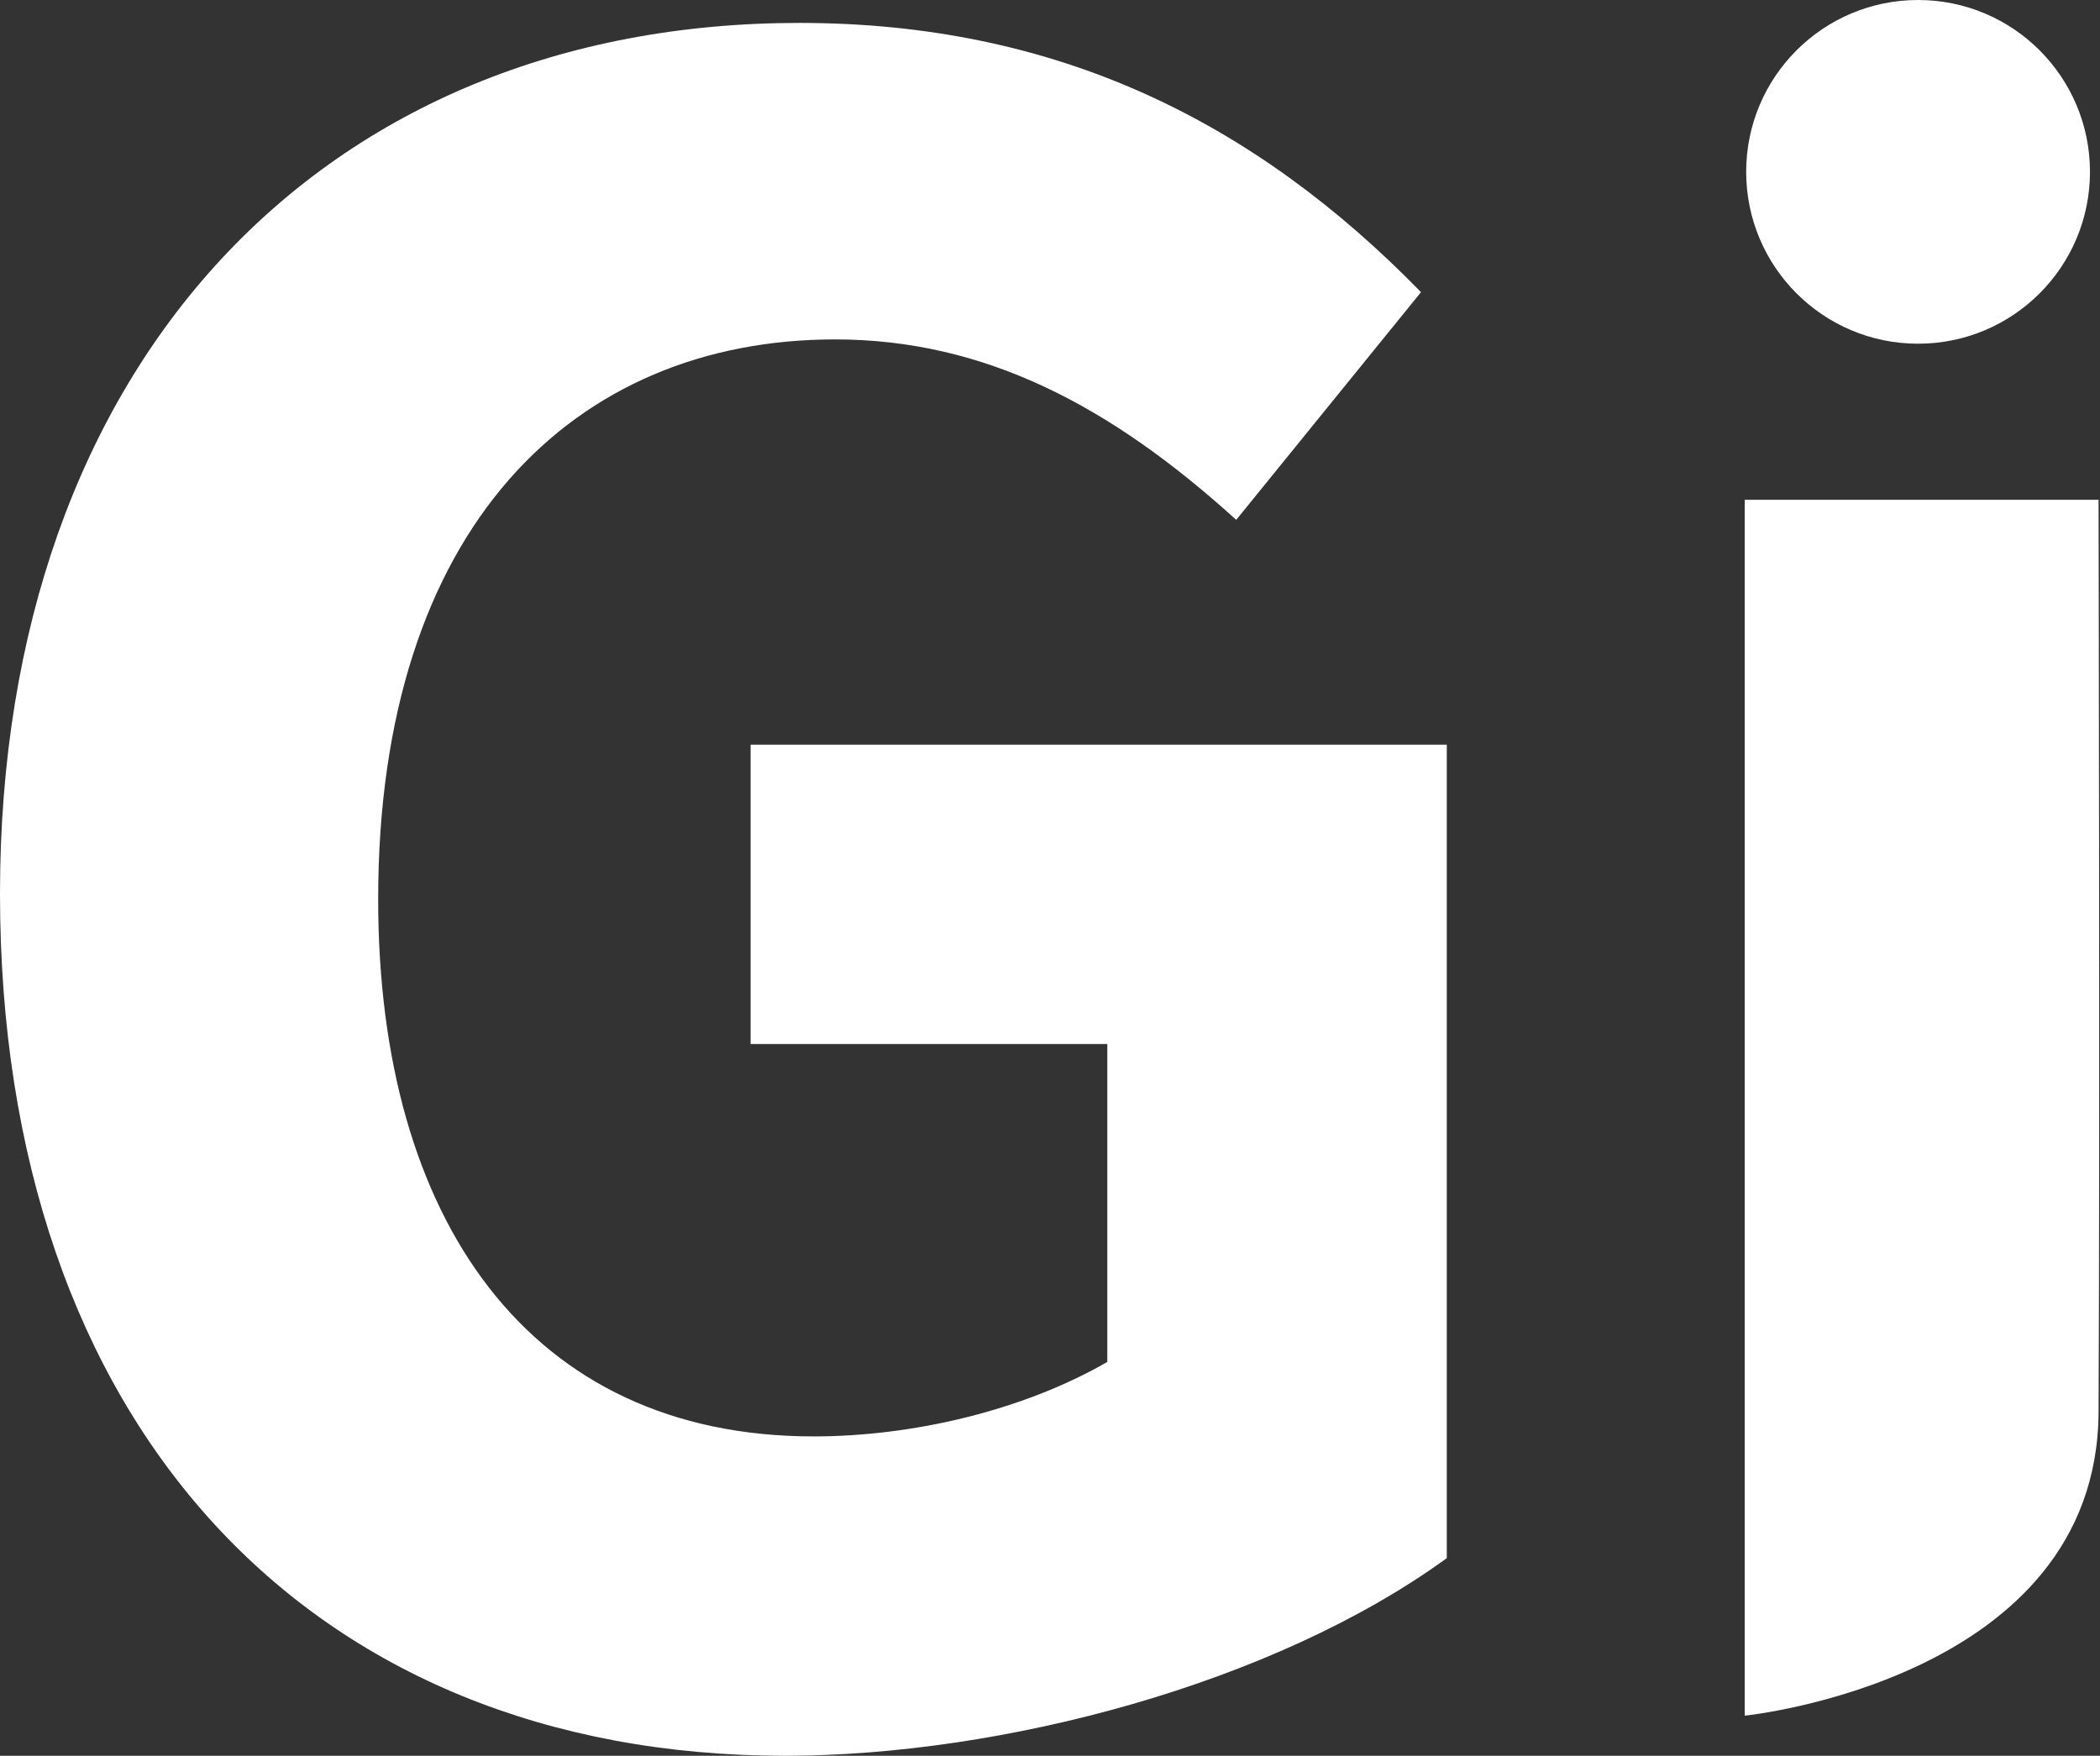
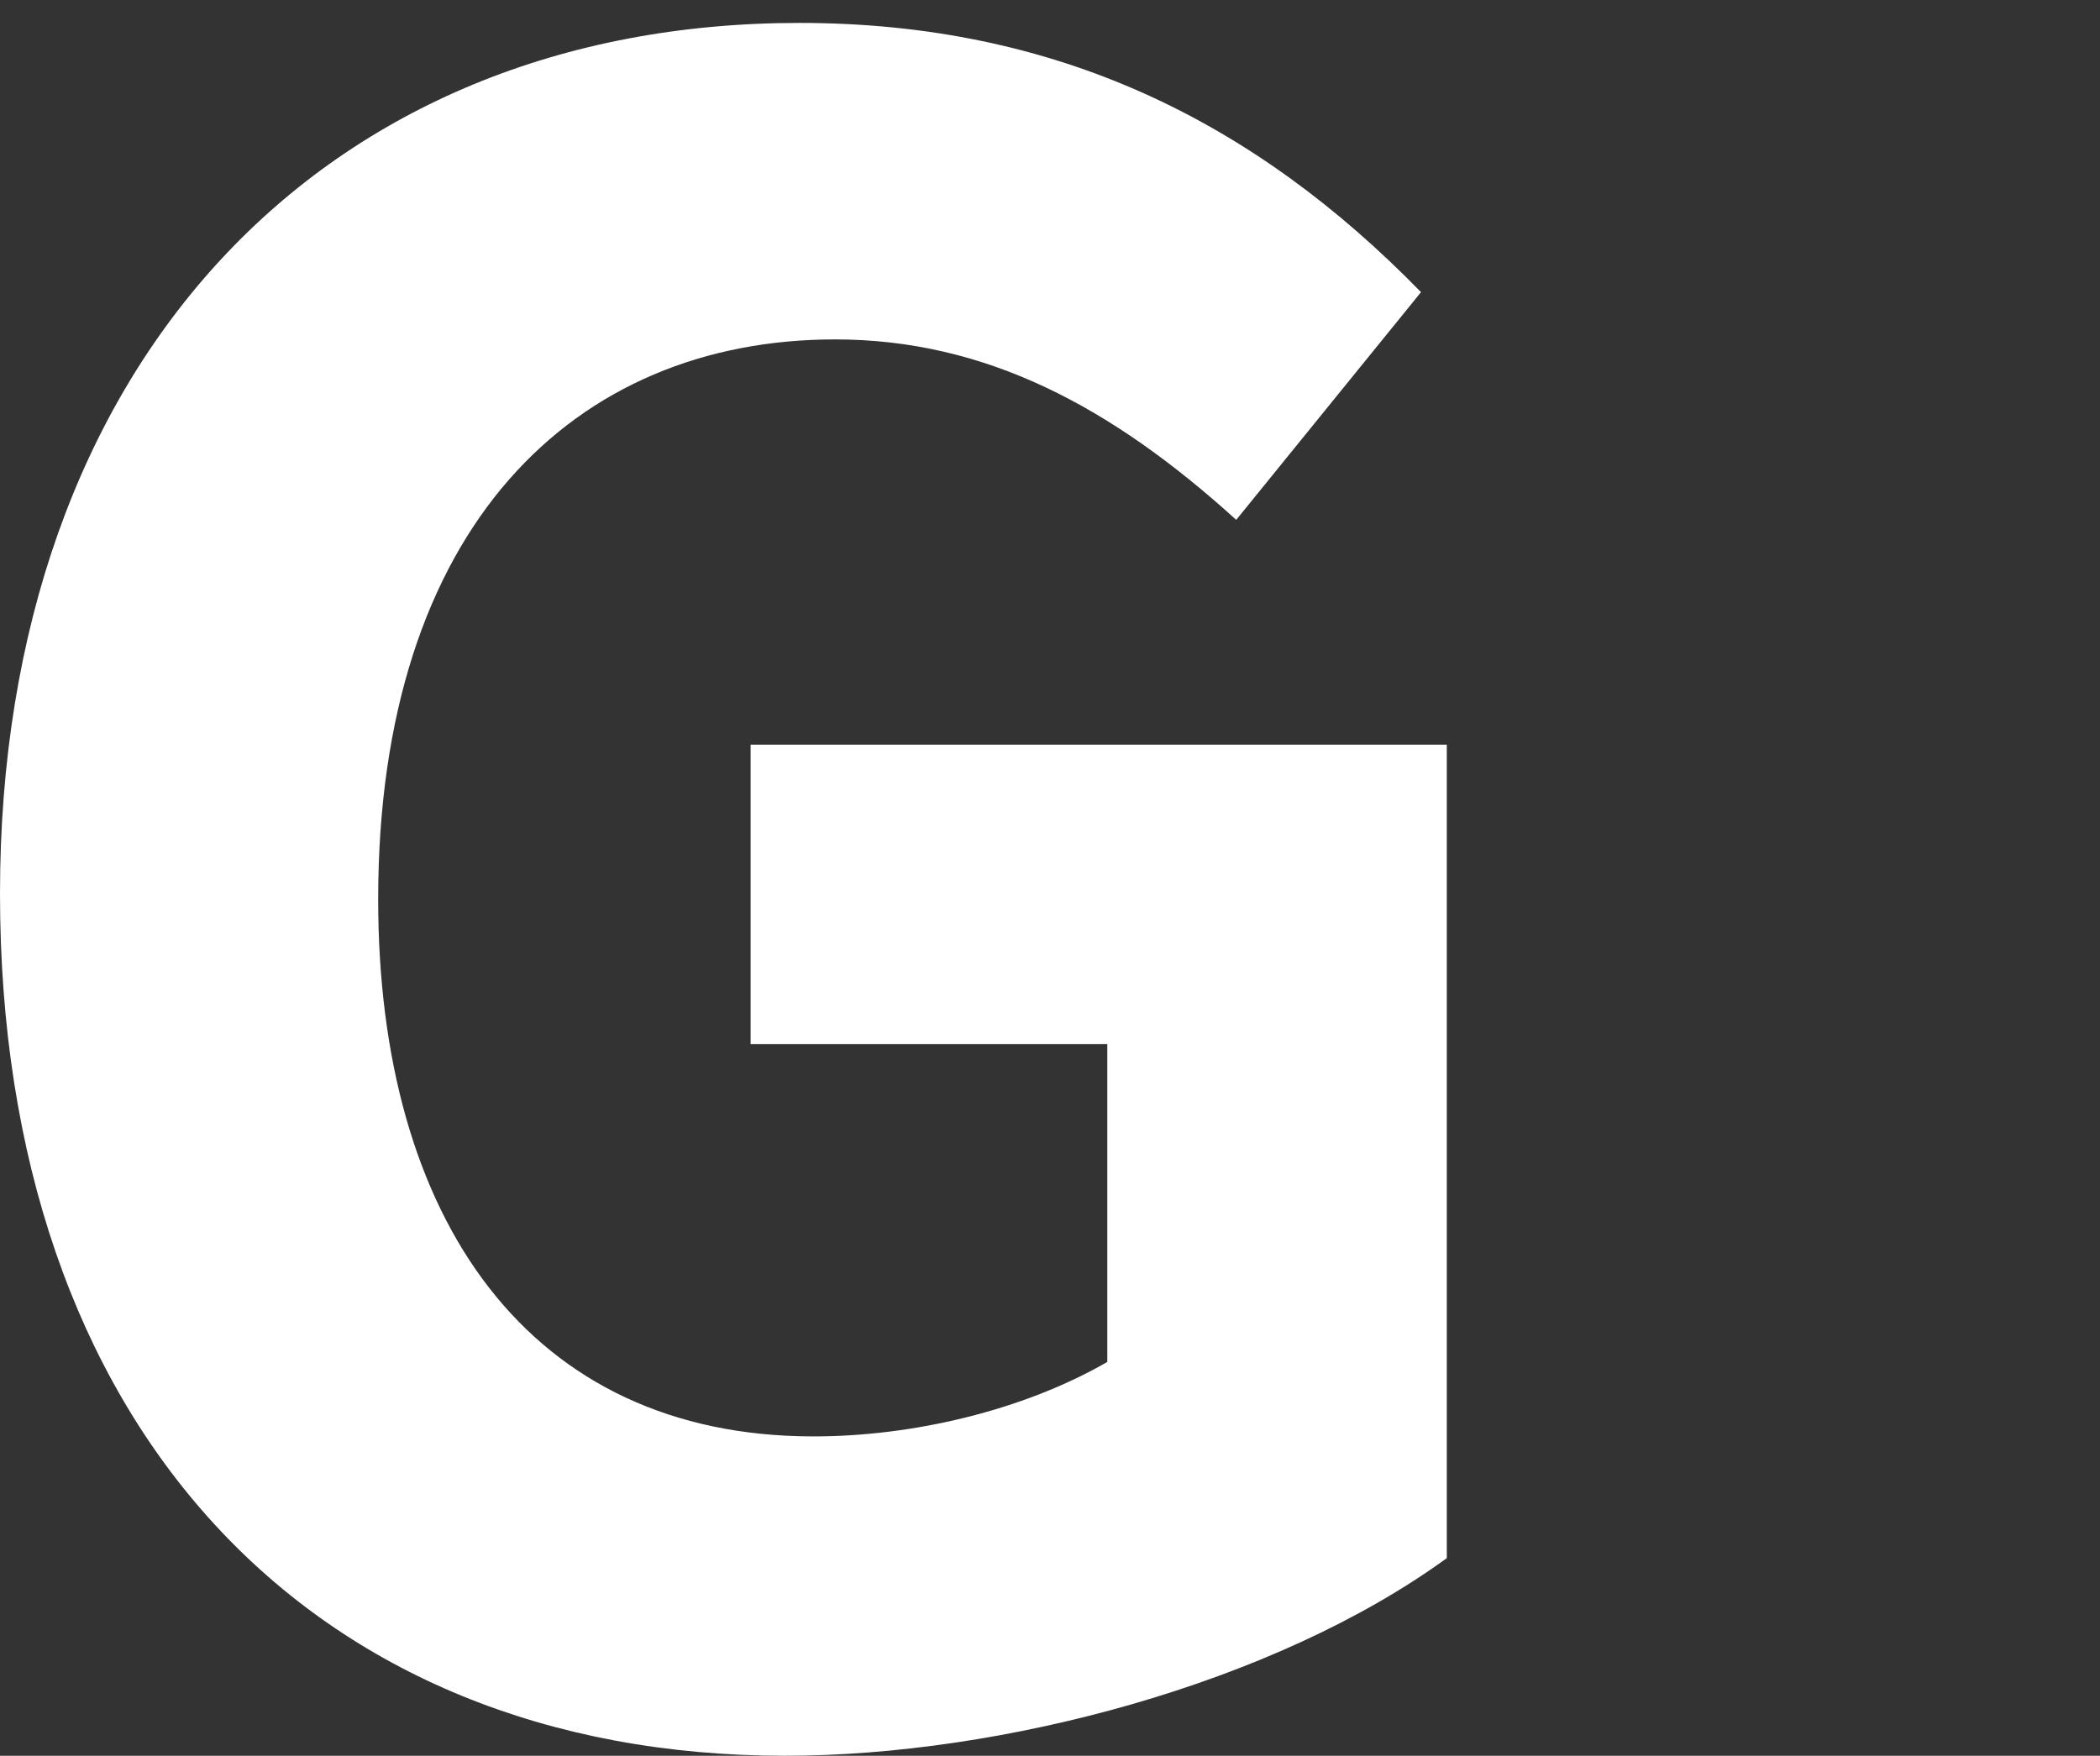
<svg xmlns="http://www.w3.org/2000/svg" version="1.1" id="Laag_1" x="0px" y="0px" viewBox="0 0 146.6 122.6" style="enable-background:new 0 0 146.6 122.6;" xml:space="preserve">
  <rect x="0" y="0" width="146.6" height="122.6" fill="#333333" stroke="none" />
  <style type="text/css">
	.st0{fill:#FFFFFF;}
</style>
  <g>
    <path class="st0" d="M52.4,52H101v56.8c-12.1,8.8-31.1,13.8-46.2,13.8C21.6,122.6,0,99.5,0,62.4S22.6,1.6,55.8,1.6   c18,0,31.8,6.9,43.4,18.8L86.3,36.3c-8.7-7.9-17.5-12.6-28-12.6c-18.2,0-31.9,13.1-31.9,39.1c0,22.3,10.5,37.5,30.4,37.5   c6.9,0,14.6-1.8,20.5-5.2V72.9H52.4L52.4,52L52.4,52z" />
-     <path class="st0" d="M121.8,34.9h24.7c0,0,0.1,45,0,63.7s-24.7,21.2-24.7,21.2V34.9z" />
  </g>
-   <circle class="st0" cx="133.9" cy="12" r="12" />
</svg>